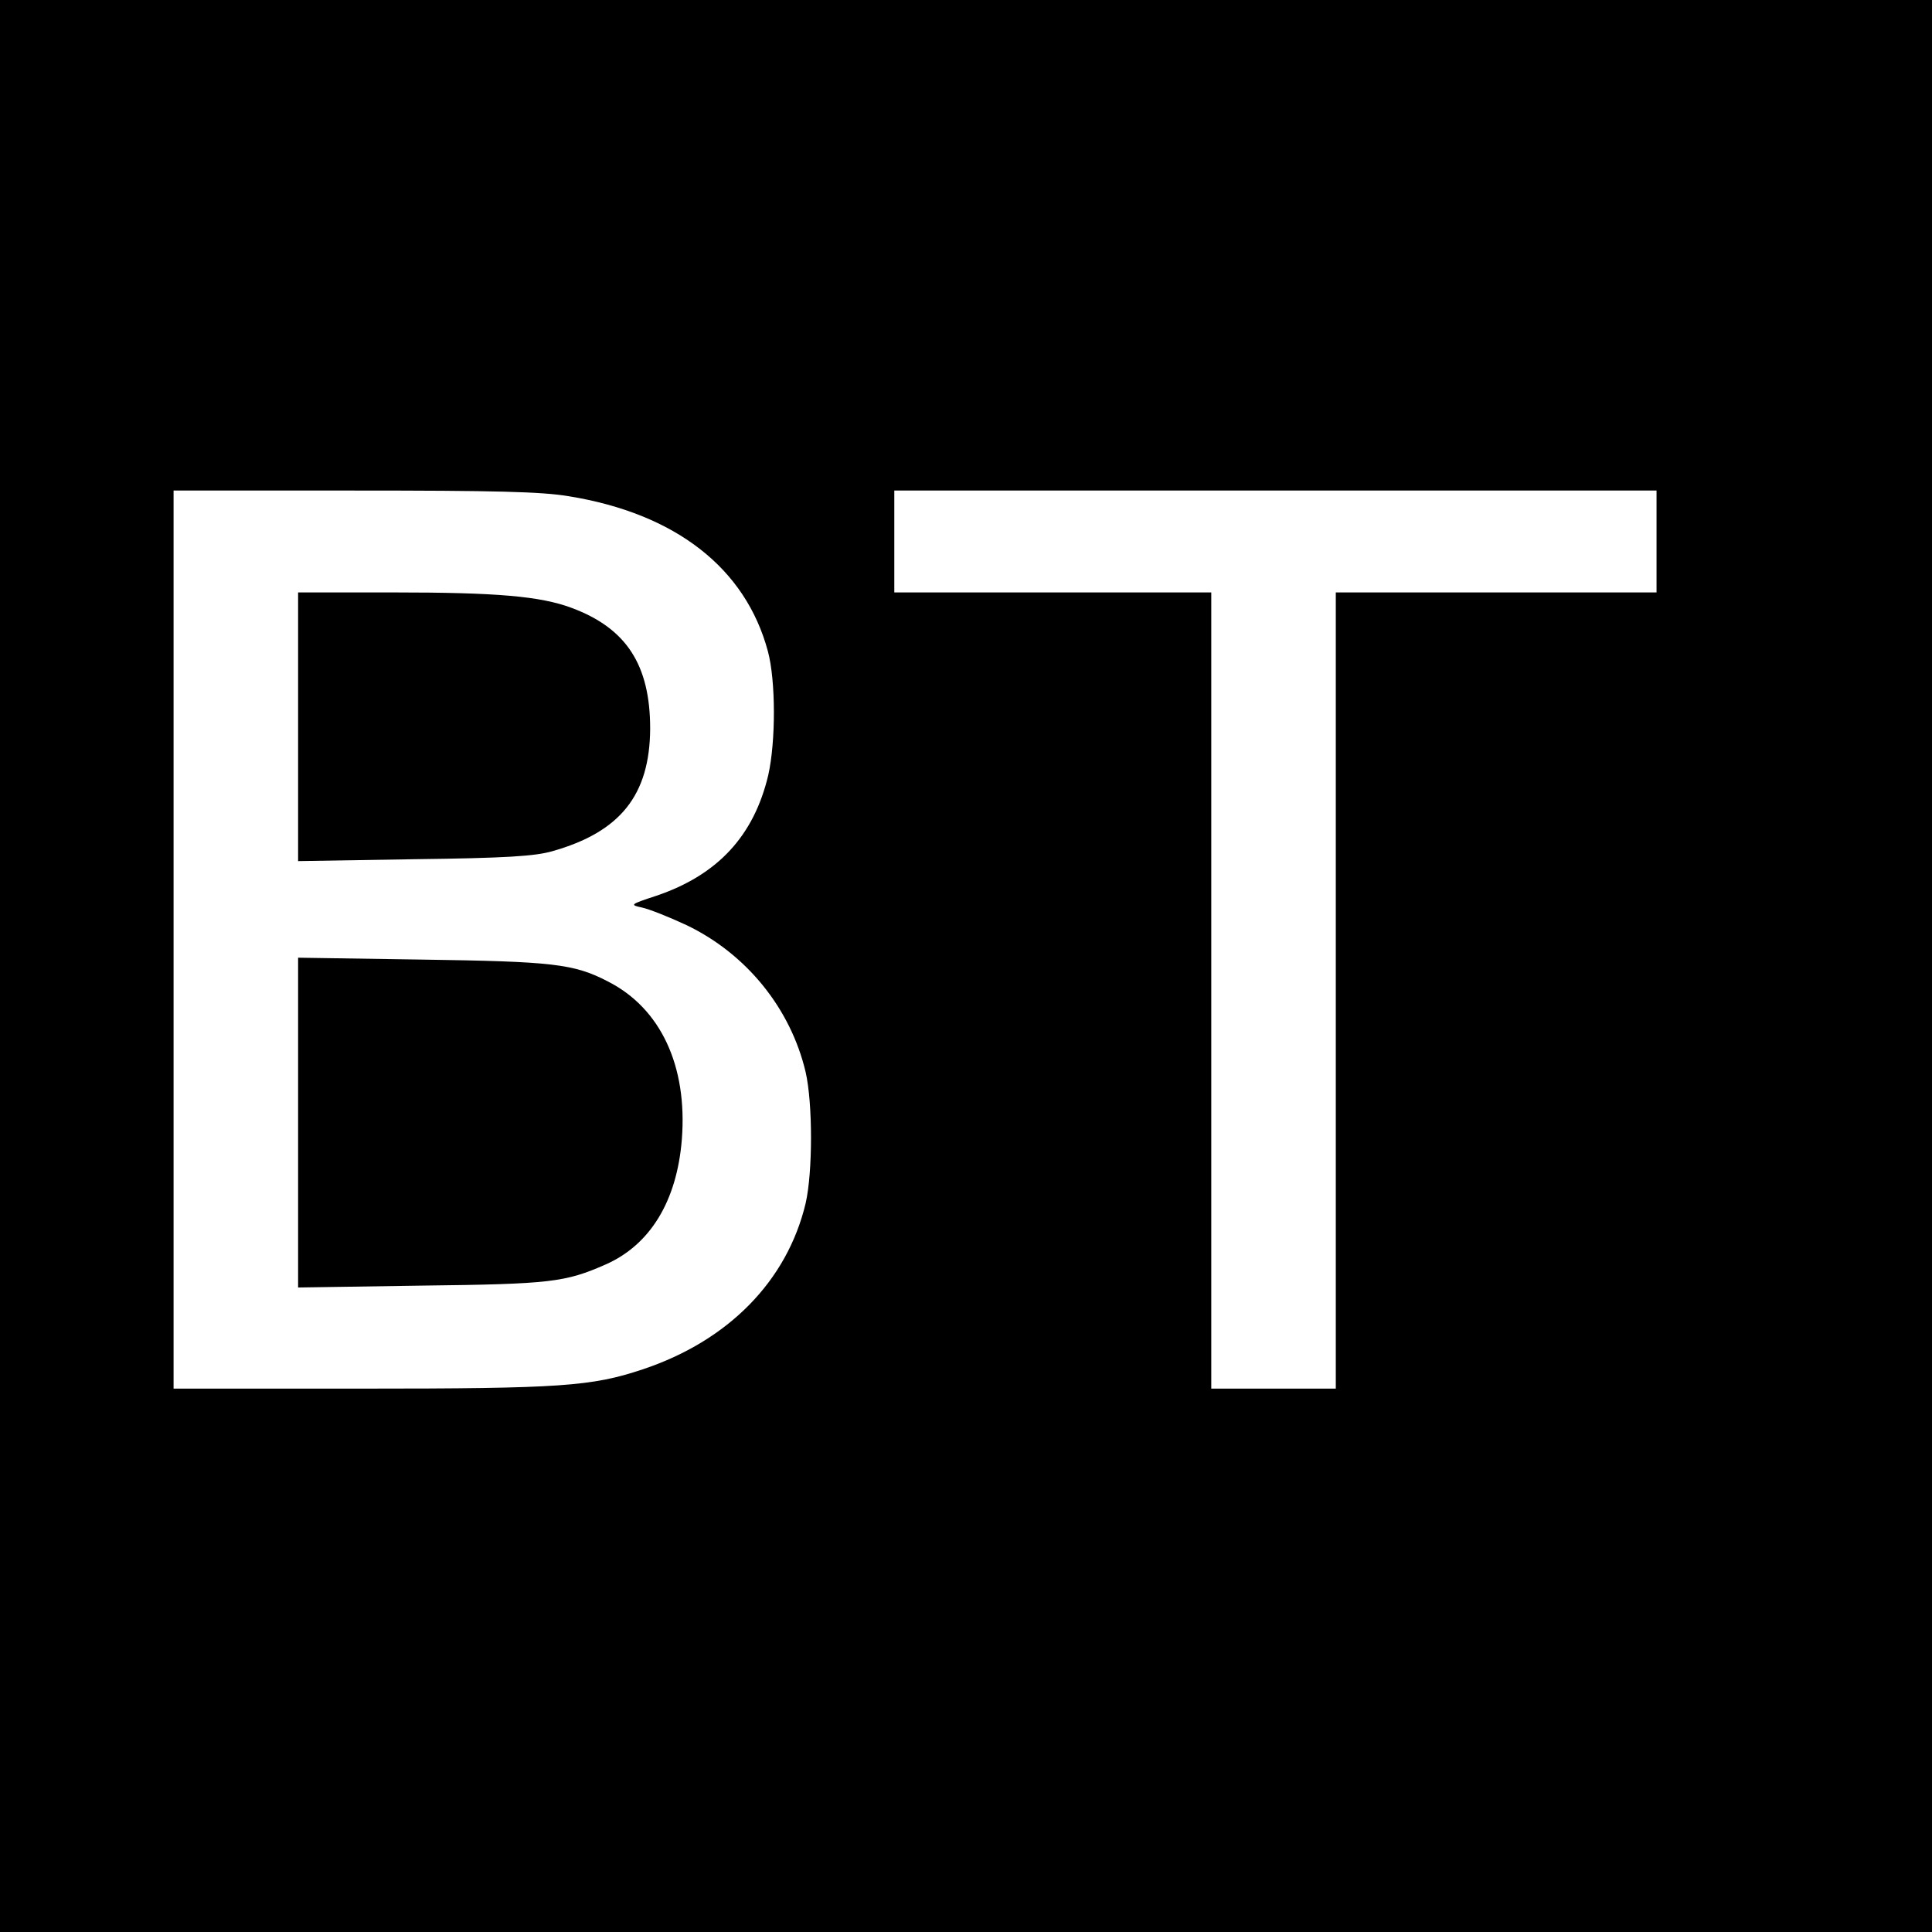
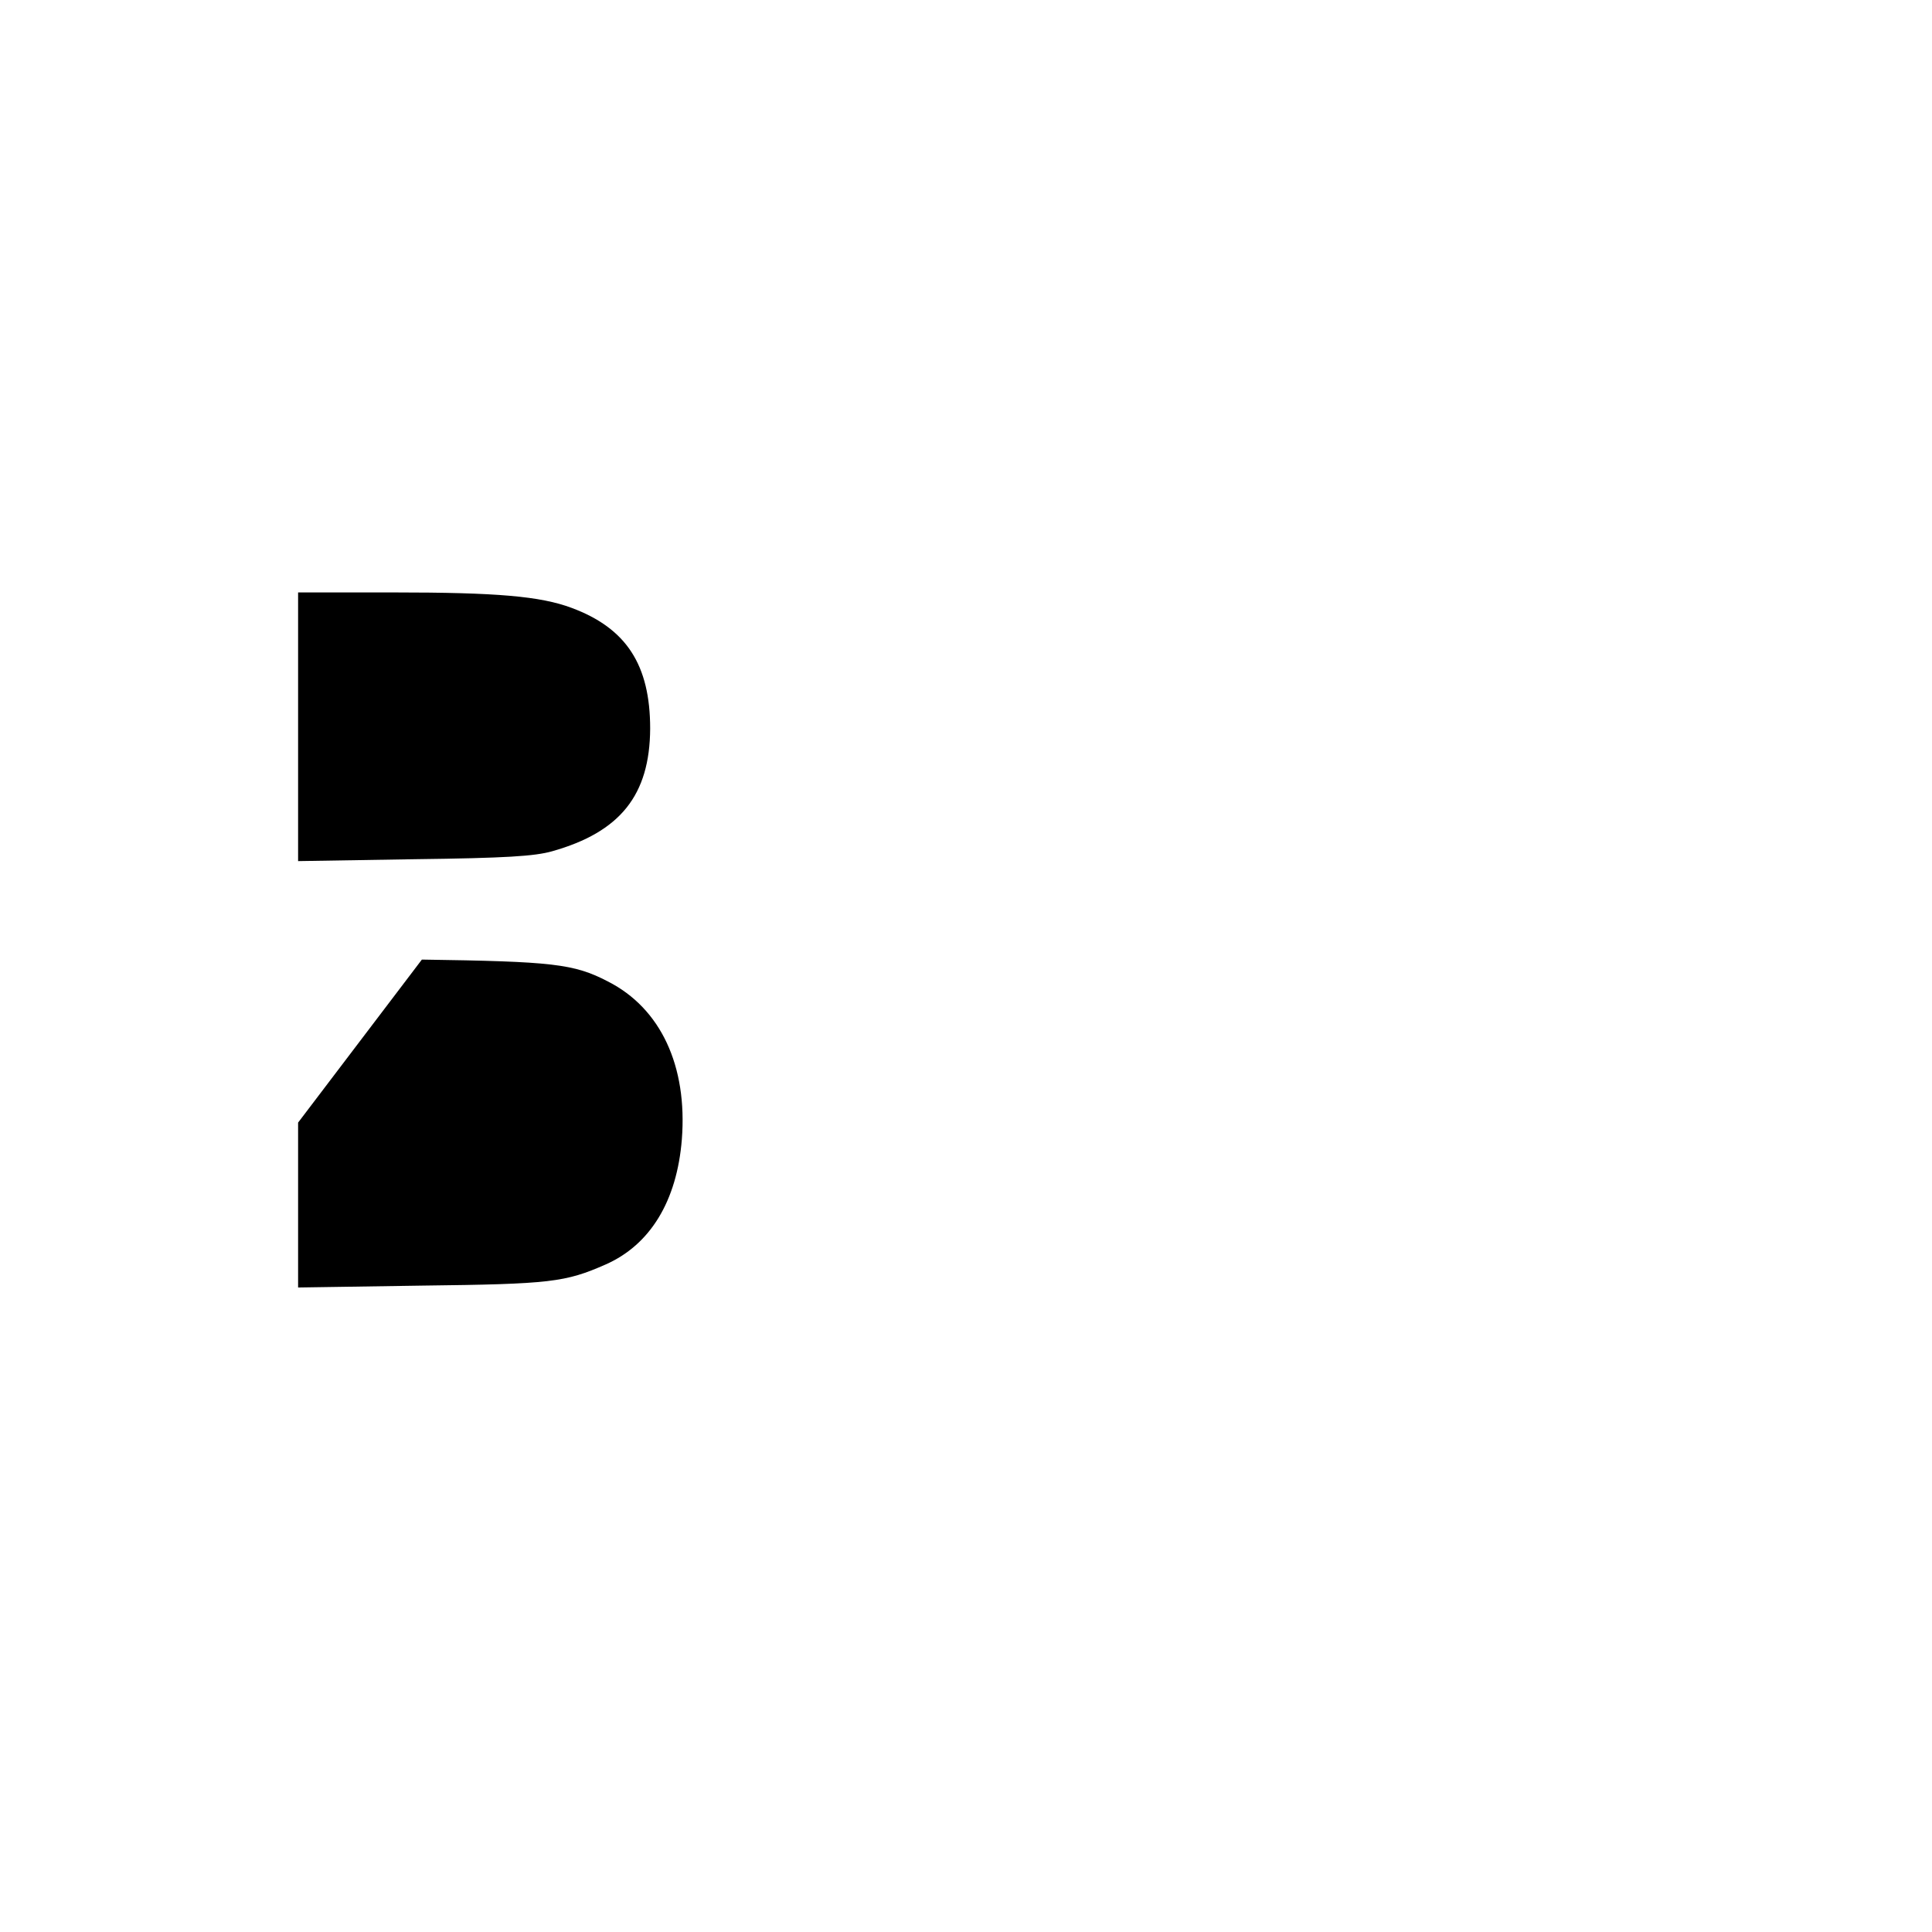
<svg xmlns="http://www.w3.org/2000/svg" version="1.0" width="512pt" height="512pt" viewBox="0 0 512 512" preserveAspectRatio="xMidYMid meet">
  <g transform="translate(0,512) scale(0.1,-0.1)" fill="#000000" stroke="none">
-     <path d="M0 2560 l0 -2560 2560 0 2560 0 0 2560 0 2560 -2560 0 -2560 0 0 -2560z m1507 1245 c284 -46 469 -191 528 -411 21 -78 21 -239 1 -328 -38 -161 -134 -265 -297 -320 -70 -23 -70 -24 -38 -31 19 -4 72 -25 119 -47 158 -76 275 -220 315 -389 19 -83 19 -265 0 -348 -49 -205 -204 -364 -432 -440 -135 -45 -216 -51 -745 -51 l-498 0 0 1190 0 1190 478 0 c375 0 497 -3 569 -15z m2883 -120 l0 -135 -425 0 -425 0 0 -1055 0 -1055 -165 0 -165 0 0 1055 0 1055 -420 0 -420 0 0 135 0 135 1010 0 1010 0 0 -135z" />
    <path d="M790 3194 l0 -356 308 5 c243 3 319 8 365 21 181 51 259 149 260 325 0 169 -63 266 -208 320 -83 31 -198 41 -472 41 l-253 0 0 -356z" />
-     <path d="M790 2145 l0 -437 328 5 c342 4 380 9 487 56 118 52 189 168 202 332 15 194 -56 347 -196 418 -90 47 -147 53 -493 58 l-328 5 0 -437z" />
+     <path d="M790 2145 l0 -437 328 5 c342 4 380 9 487 56 118 52 189 168 202 332 15 194 -56 347 -196 418 -90 47 -147 53 -493 58 z" />
  </g>
</svg>